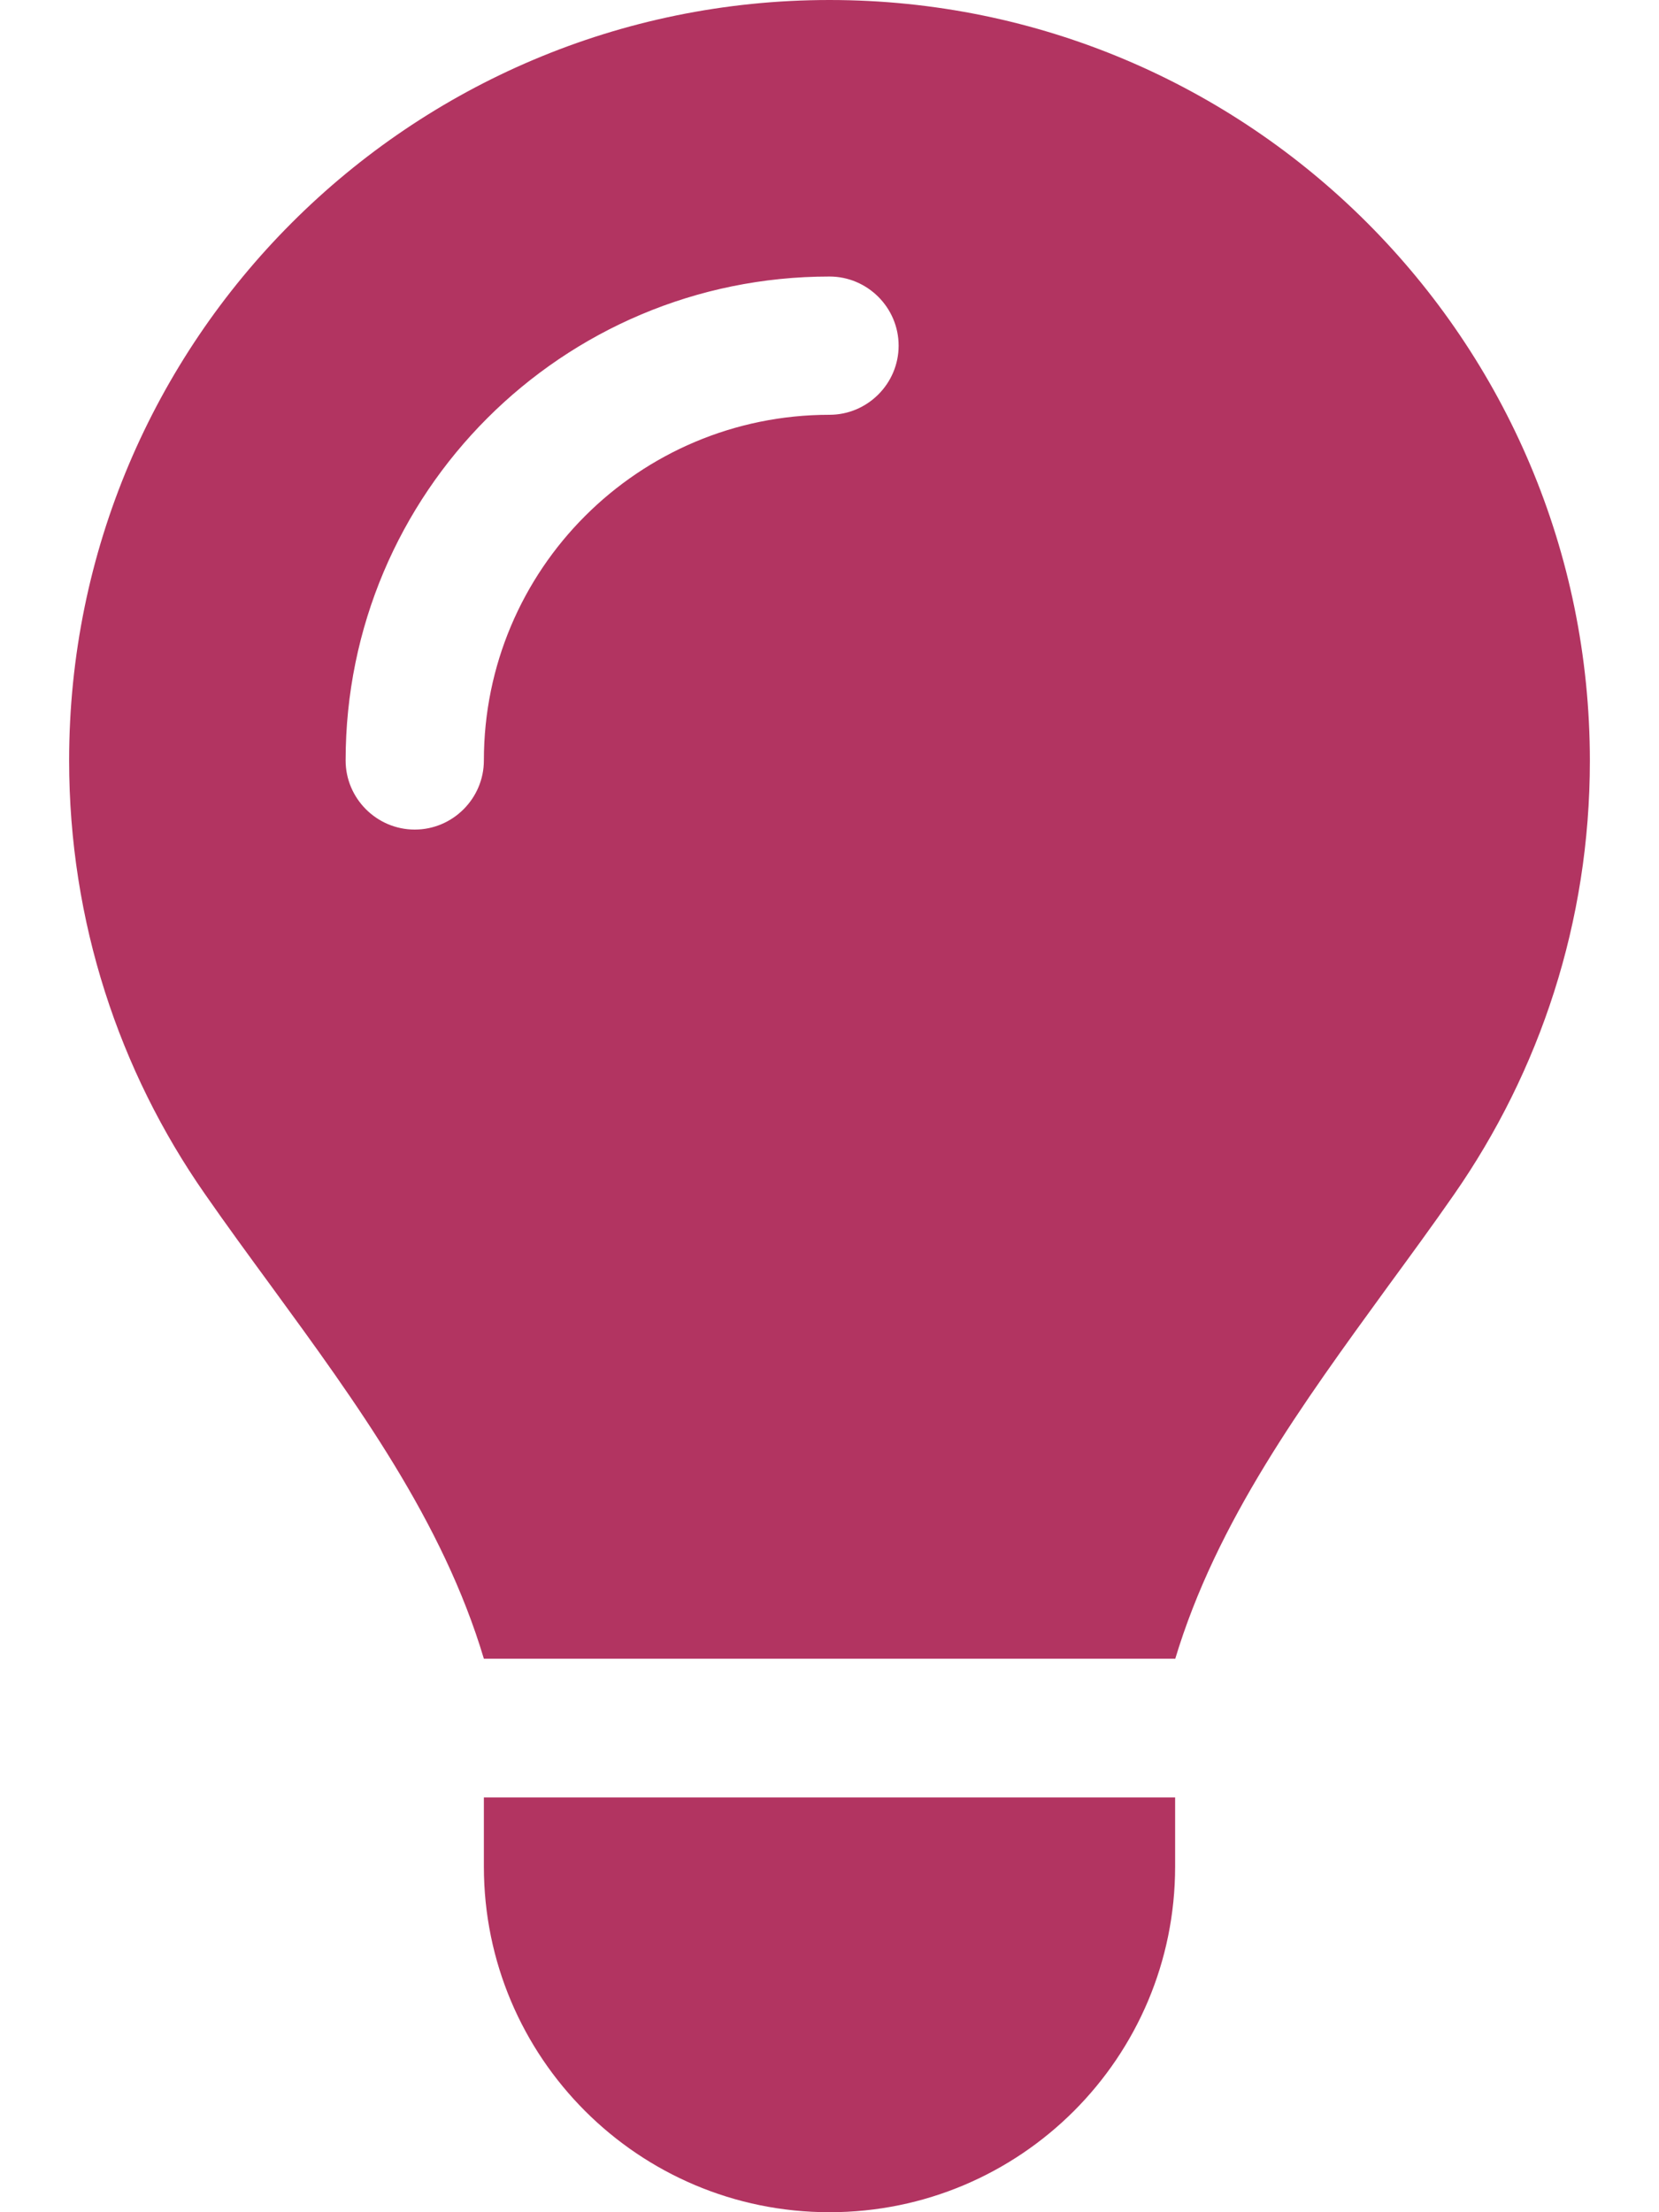
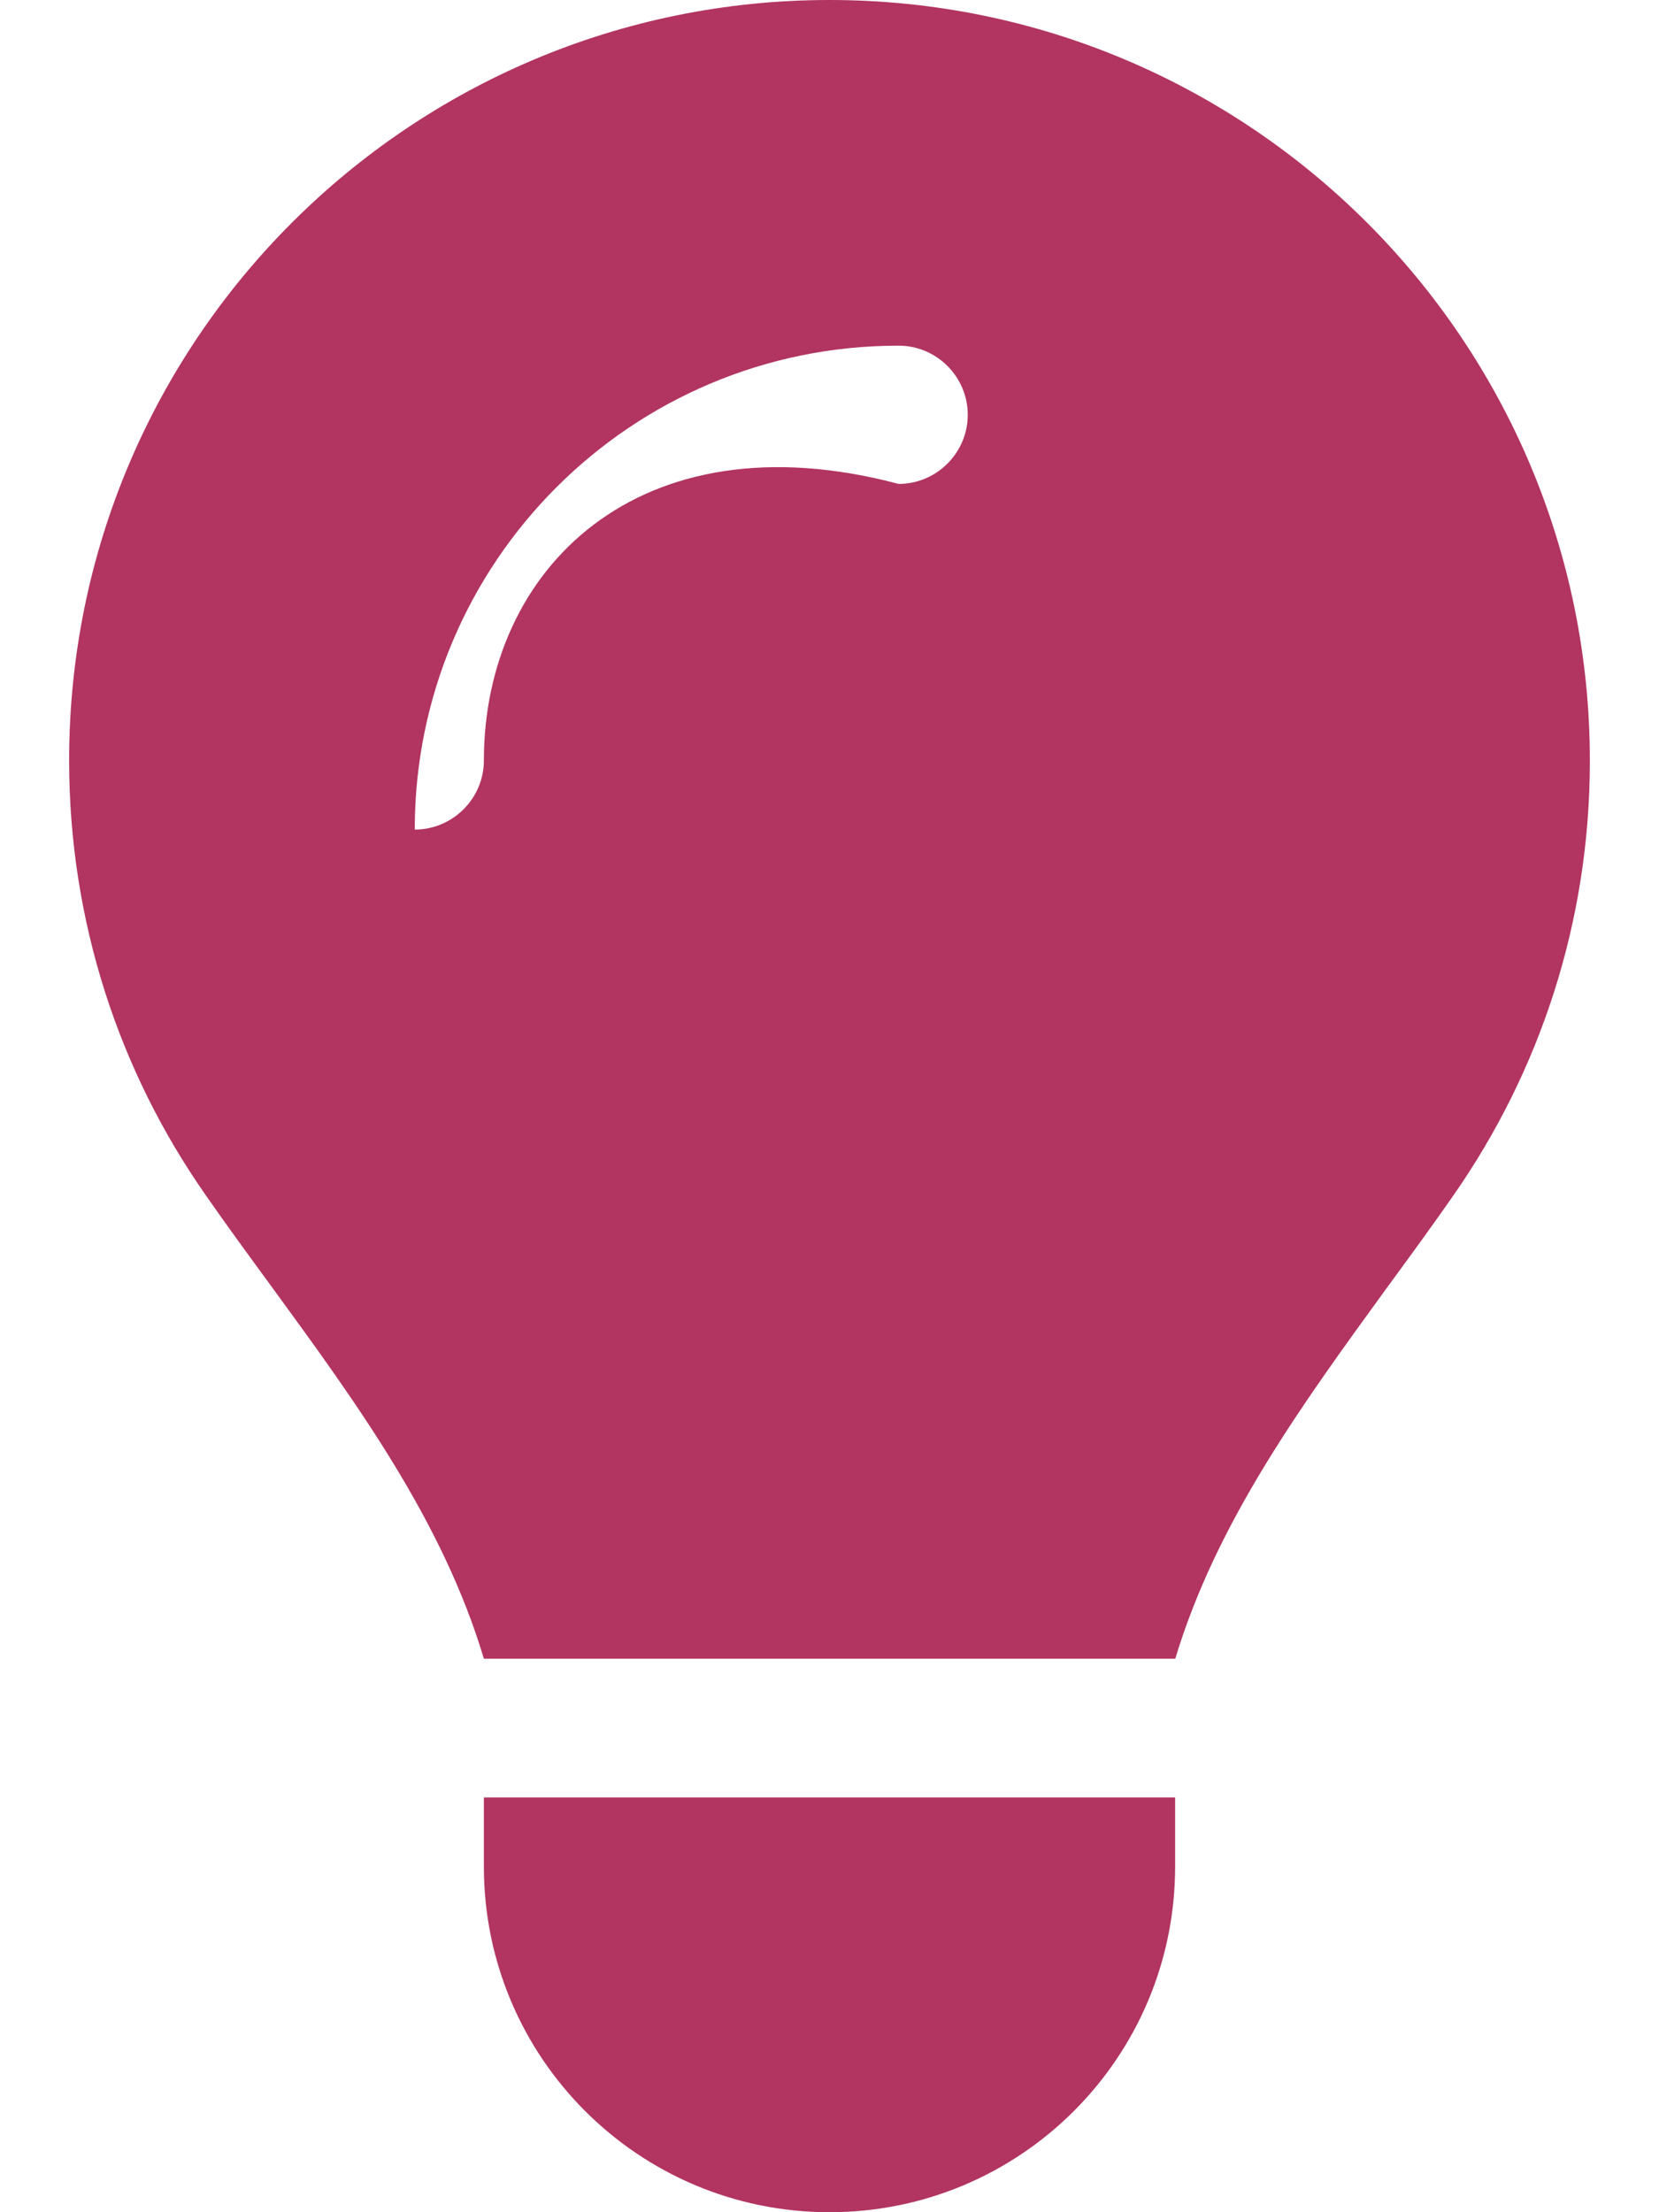
<svg xmlns="http://www.w3.org/2000/svg" version="1.1" id="Layer_1" x="0px" y="0px" viewBox="0 0 384 512" style="enable-background:new 0 0 384 512;" xml:space="preserve">
  <style type="text/css">
	.st0{fill:#B23461;}
</style>
-   <path class="st0" d="M272,384c9.6-31.9,29.5-59.1,49.2-86.2l0,0c5.2-7.1,10.4-14.2,15.4-21.4c19.8-28.5,31.4-63,31.4-100.3  C368,78.8,289.2,0,192,0S16,78.8,16,176c0,37.3,11.6,71.9,31.4,100.3c5,7.2,10.2,14.3,15.4,21.4l0,0c19.8,27.1,39.7,54.4,49.2,86.2  h160V384z M192,512c44.2,0,80-35.8,80-80v-16H112v16C112,476.2,147.8,512,192,512z M112,176c0,8.8-7.2,16-16,16s-16-7.2-16-16  c0-61.9,50.1-112,112-112c8.8,0,16,7.2,16,16s-7.2,16-16,16C147.8,96,112,131.8,112,176z" />
+   <path class="st0" d="M272,384c9.6-31.9,29.5-59.1,49.2-86.2l0,0c5.2-7.1,10.4-14.2,15.4-21.4c19.8-28.5,31.4-63,31.4-100.3  C368,78.8,289.2,0,192,0S16,78.8,16,176c0,37.3,11.6,71.9,31.4,100.3c5,7.2,10.2,14.3,15.4,21.4l0,0c19.8,27.1,39.7,54.4,49.2,86.2  h160V384z M192,512c44.2,0,80-35.8,80-80v-16H112v16C112,476.2,147.8,512,192,512z M112,176c0,8.8-7.2,16-16,16c0-61.9,50.1-112,112-112c8.8,0,16,7.2,16,16s-7.2,16-16,16C147.8,96,112,131.8,112,176z" />
</svg>